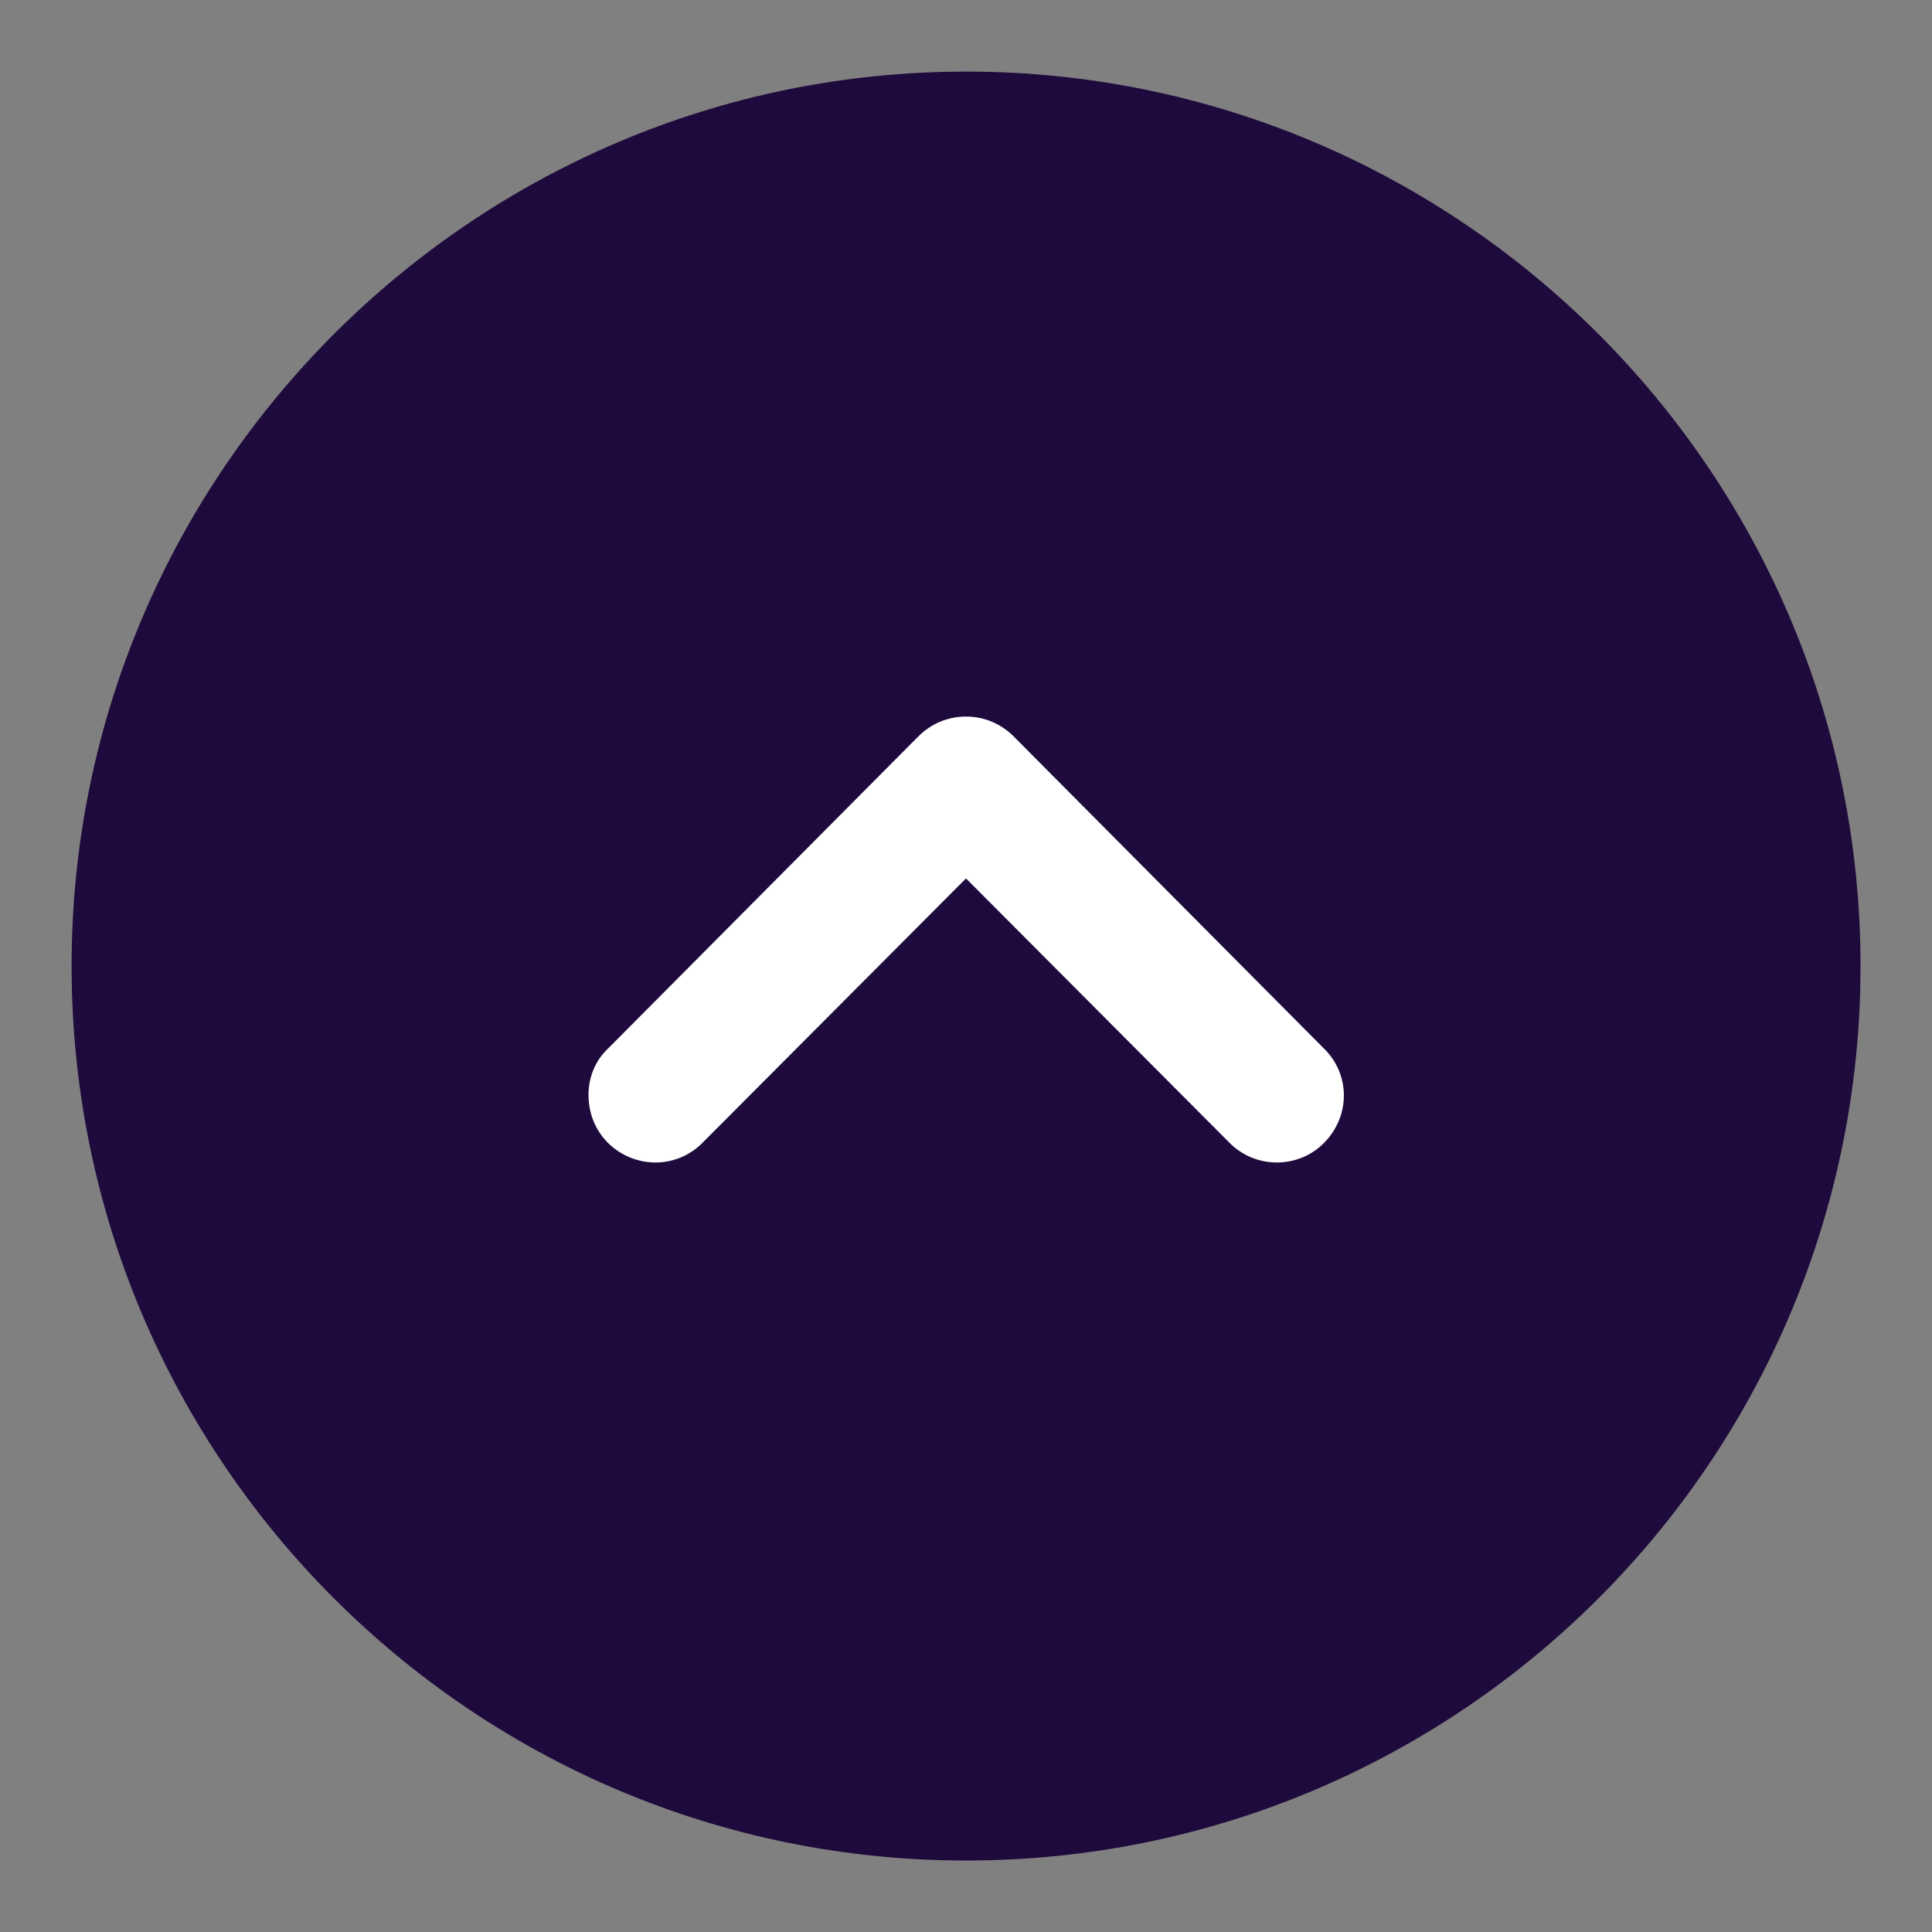
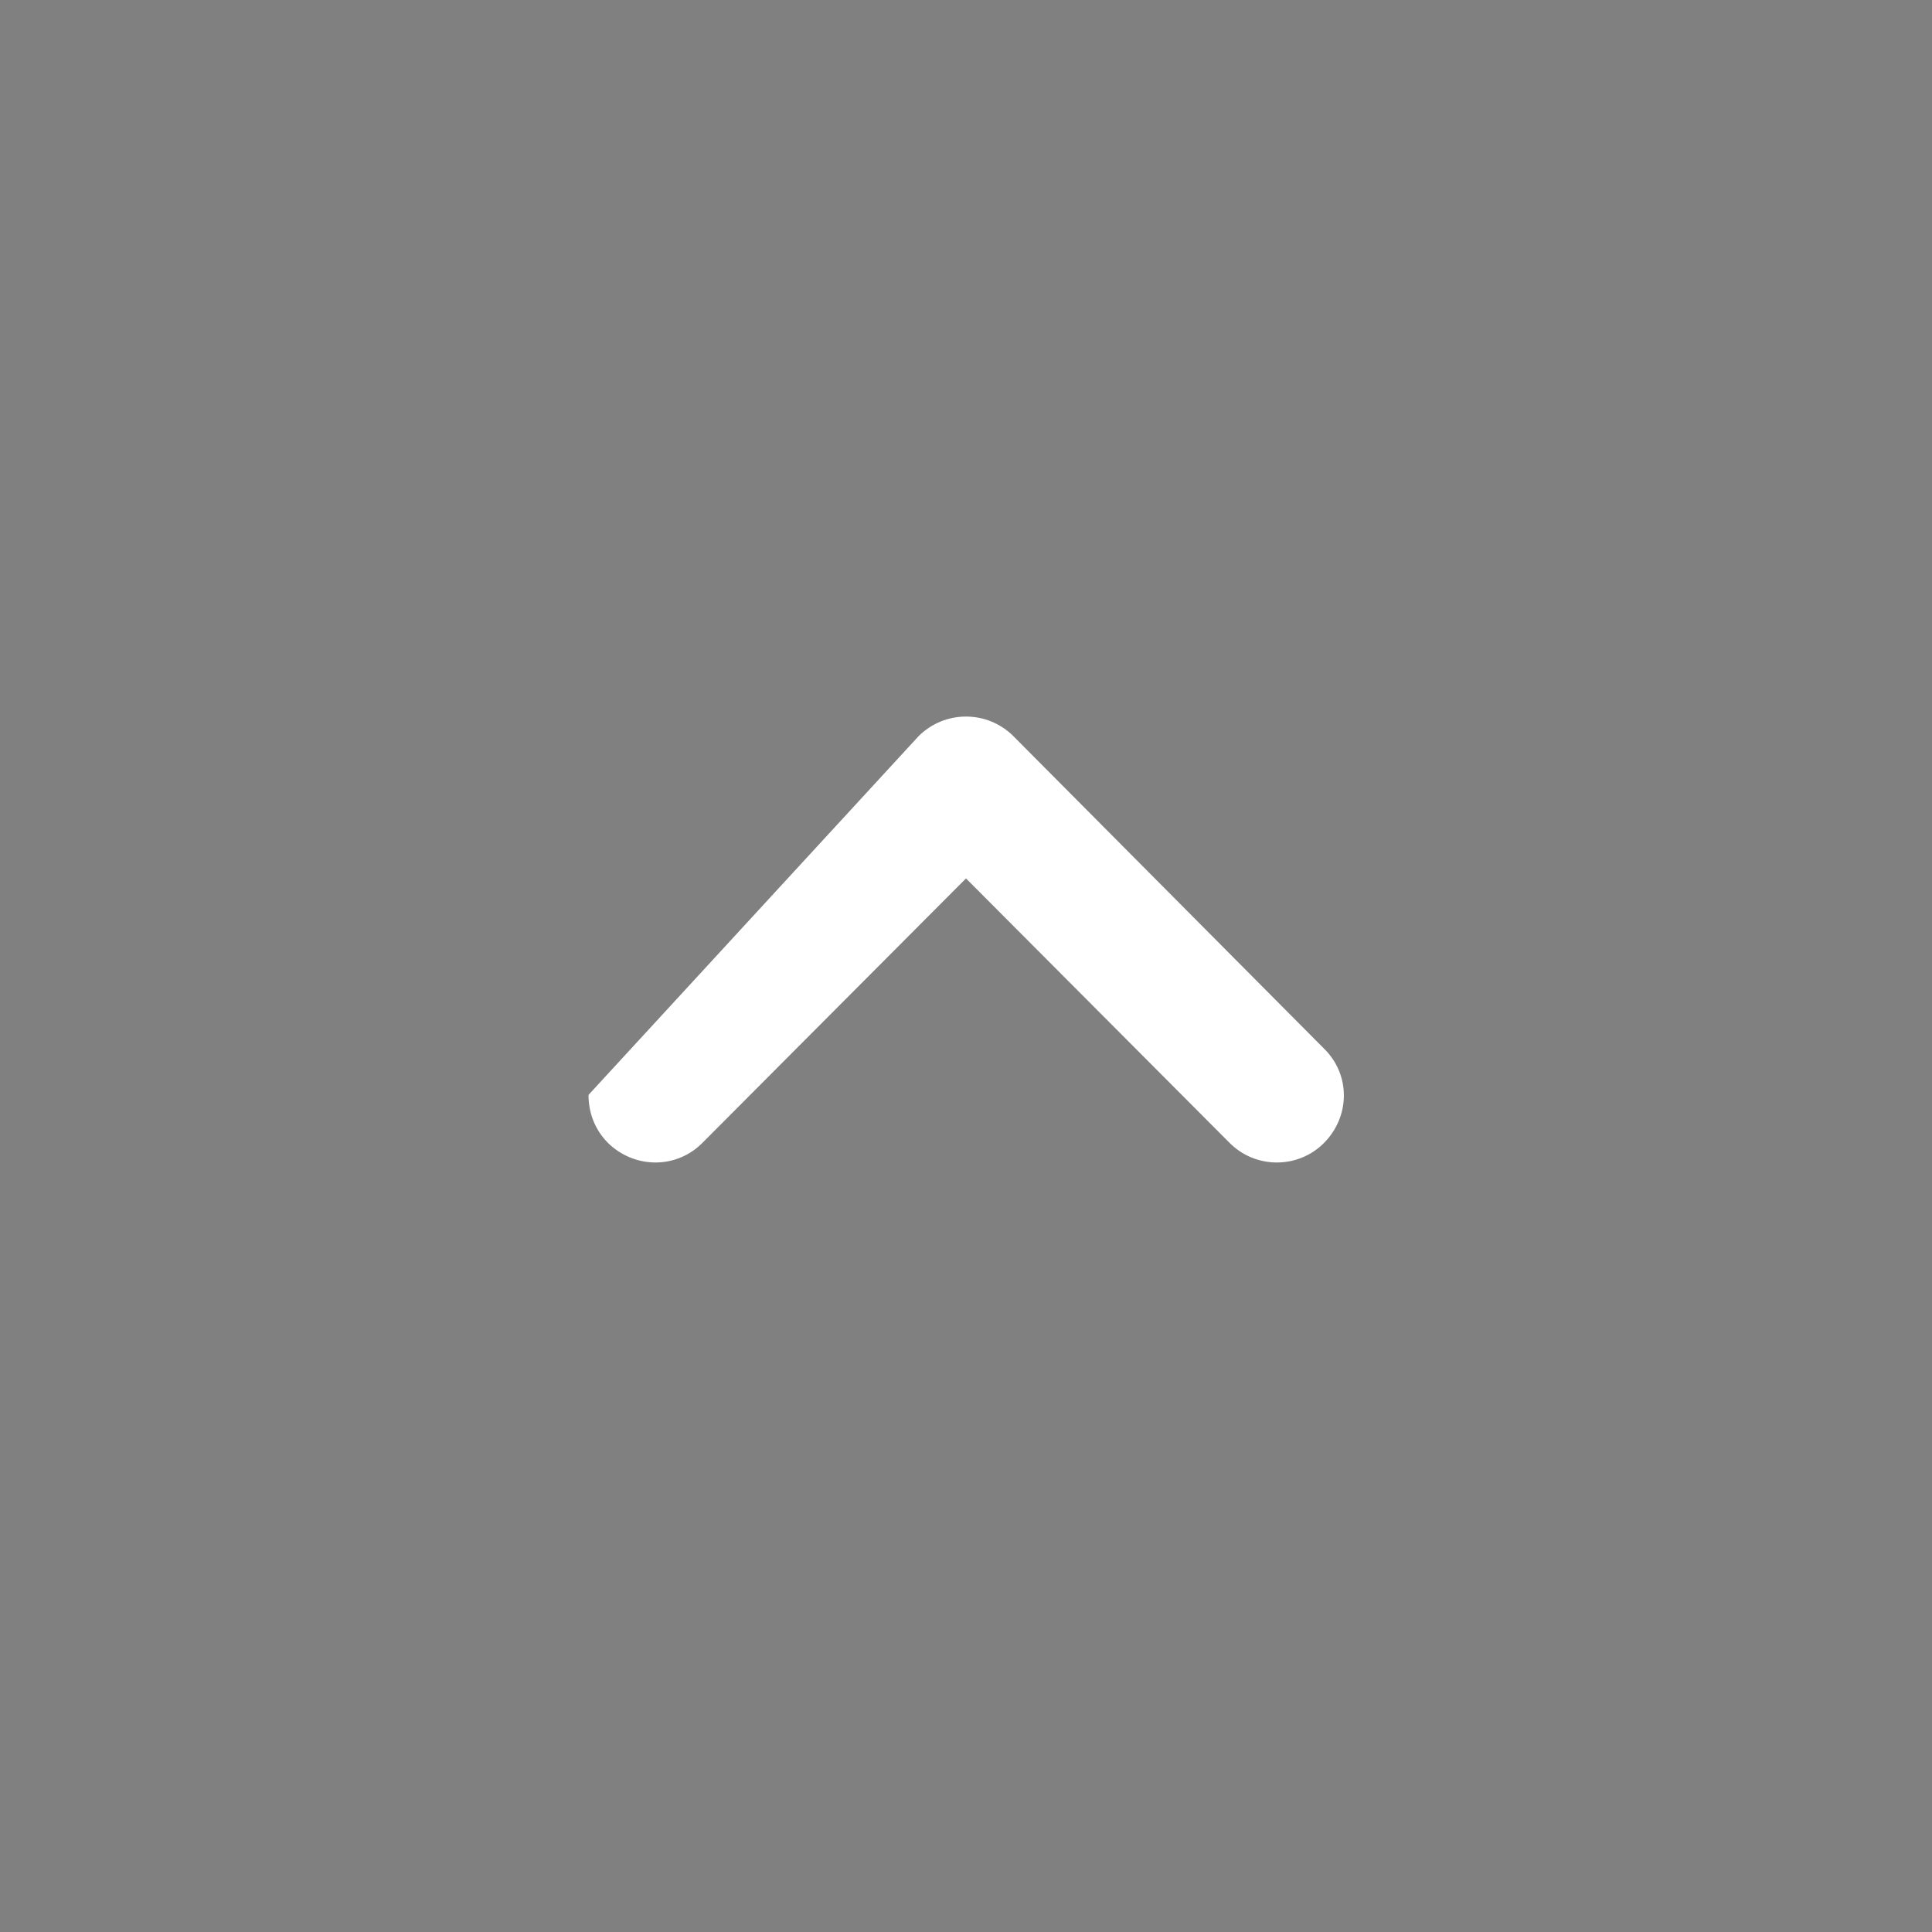
<svg xmlns="http://www.w3.org/2000/svg" width="18" height="18" viewBox="0 0 18 18" fill="none">
  <rect x="0" y="0" width="18" height="18" fill="#808080" stroke="none" />
-   <path d="M17.334 9C17.334 4.409 13.6 0.667 9 0.667C4.409 0.667 0.667 4.409 0.667 9C0.667 13.6 4.409 17.334 9 17.334C13.522 17.334 17.207 13.726 17.331 9.233L17.334 9Z" fill="#1E0A3C" />
-   <path d="M6.55 10.642C6.308 10.892 5.917 10.892 5.667 10.651C5.542 10.526 5.483 10.367 5.483 10.201C5.483 10.042 5.542 9.884 5.667 9.767L8.558 6.859C8.675 6.742 8.833 6.676 9 6.676C9.167 6.676 9.325 6.742 9.442 6.859L12.333 9.767C12.583 10.009 12.583 10.401 12.333 10.651C12.092 10.892 11.692 10.892 11.45 10.642L9 8.184L6.55 10.642Z" fill="white" />
+   <path d="M6.55 10.642C6.308 10.892 5.917 10.892 5.667 10.651C5.542 10.526 5.483 10.367 5.483 10.201L8.558 6.859C8.675 6.742 8.833 6.676 9 6.676C9.167 6.676 9.325 6.742 9.442 6.859L12.333 9.767C12.583 10.009 12.583 10.401 12.333 10.651C12.092 10.892 11.692 10.892 11.45 10.642L9 8.184L6.55 10.642Z" fill="white" />
</svg>